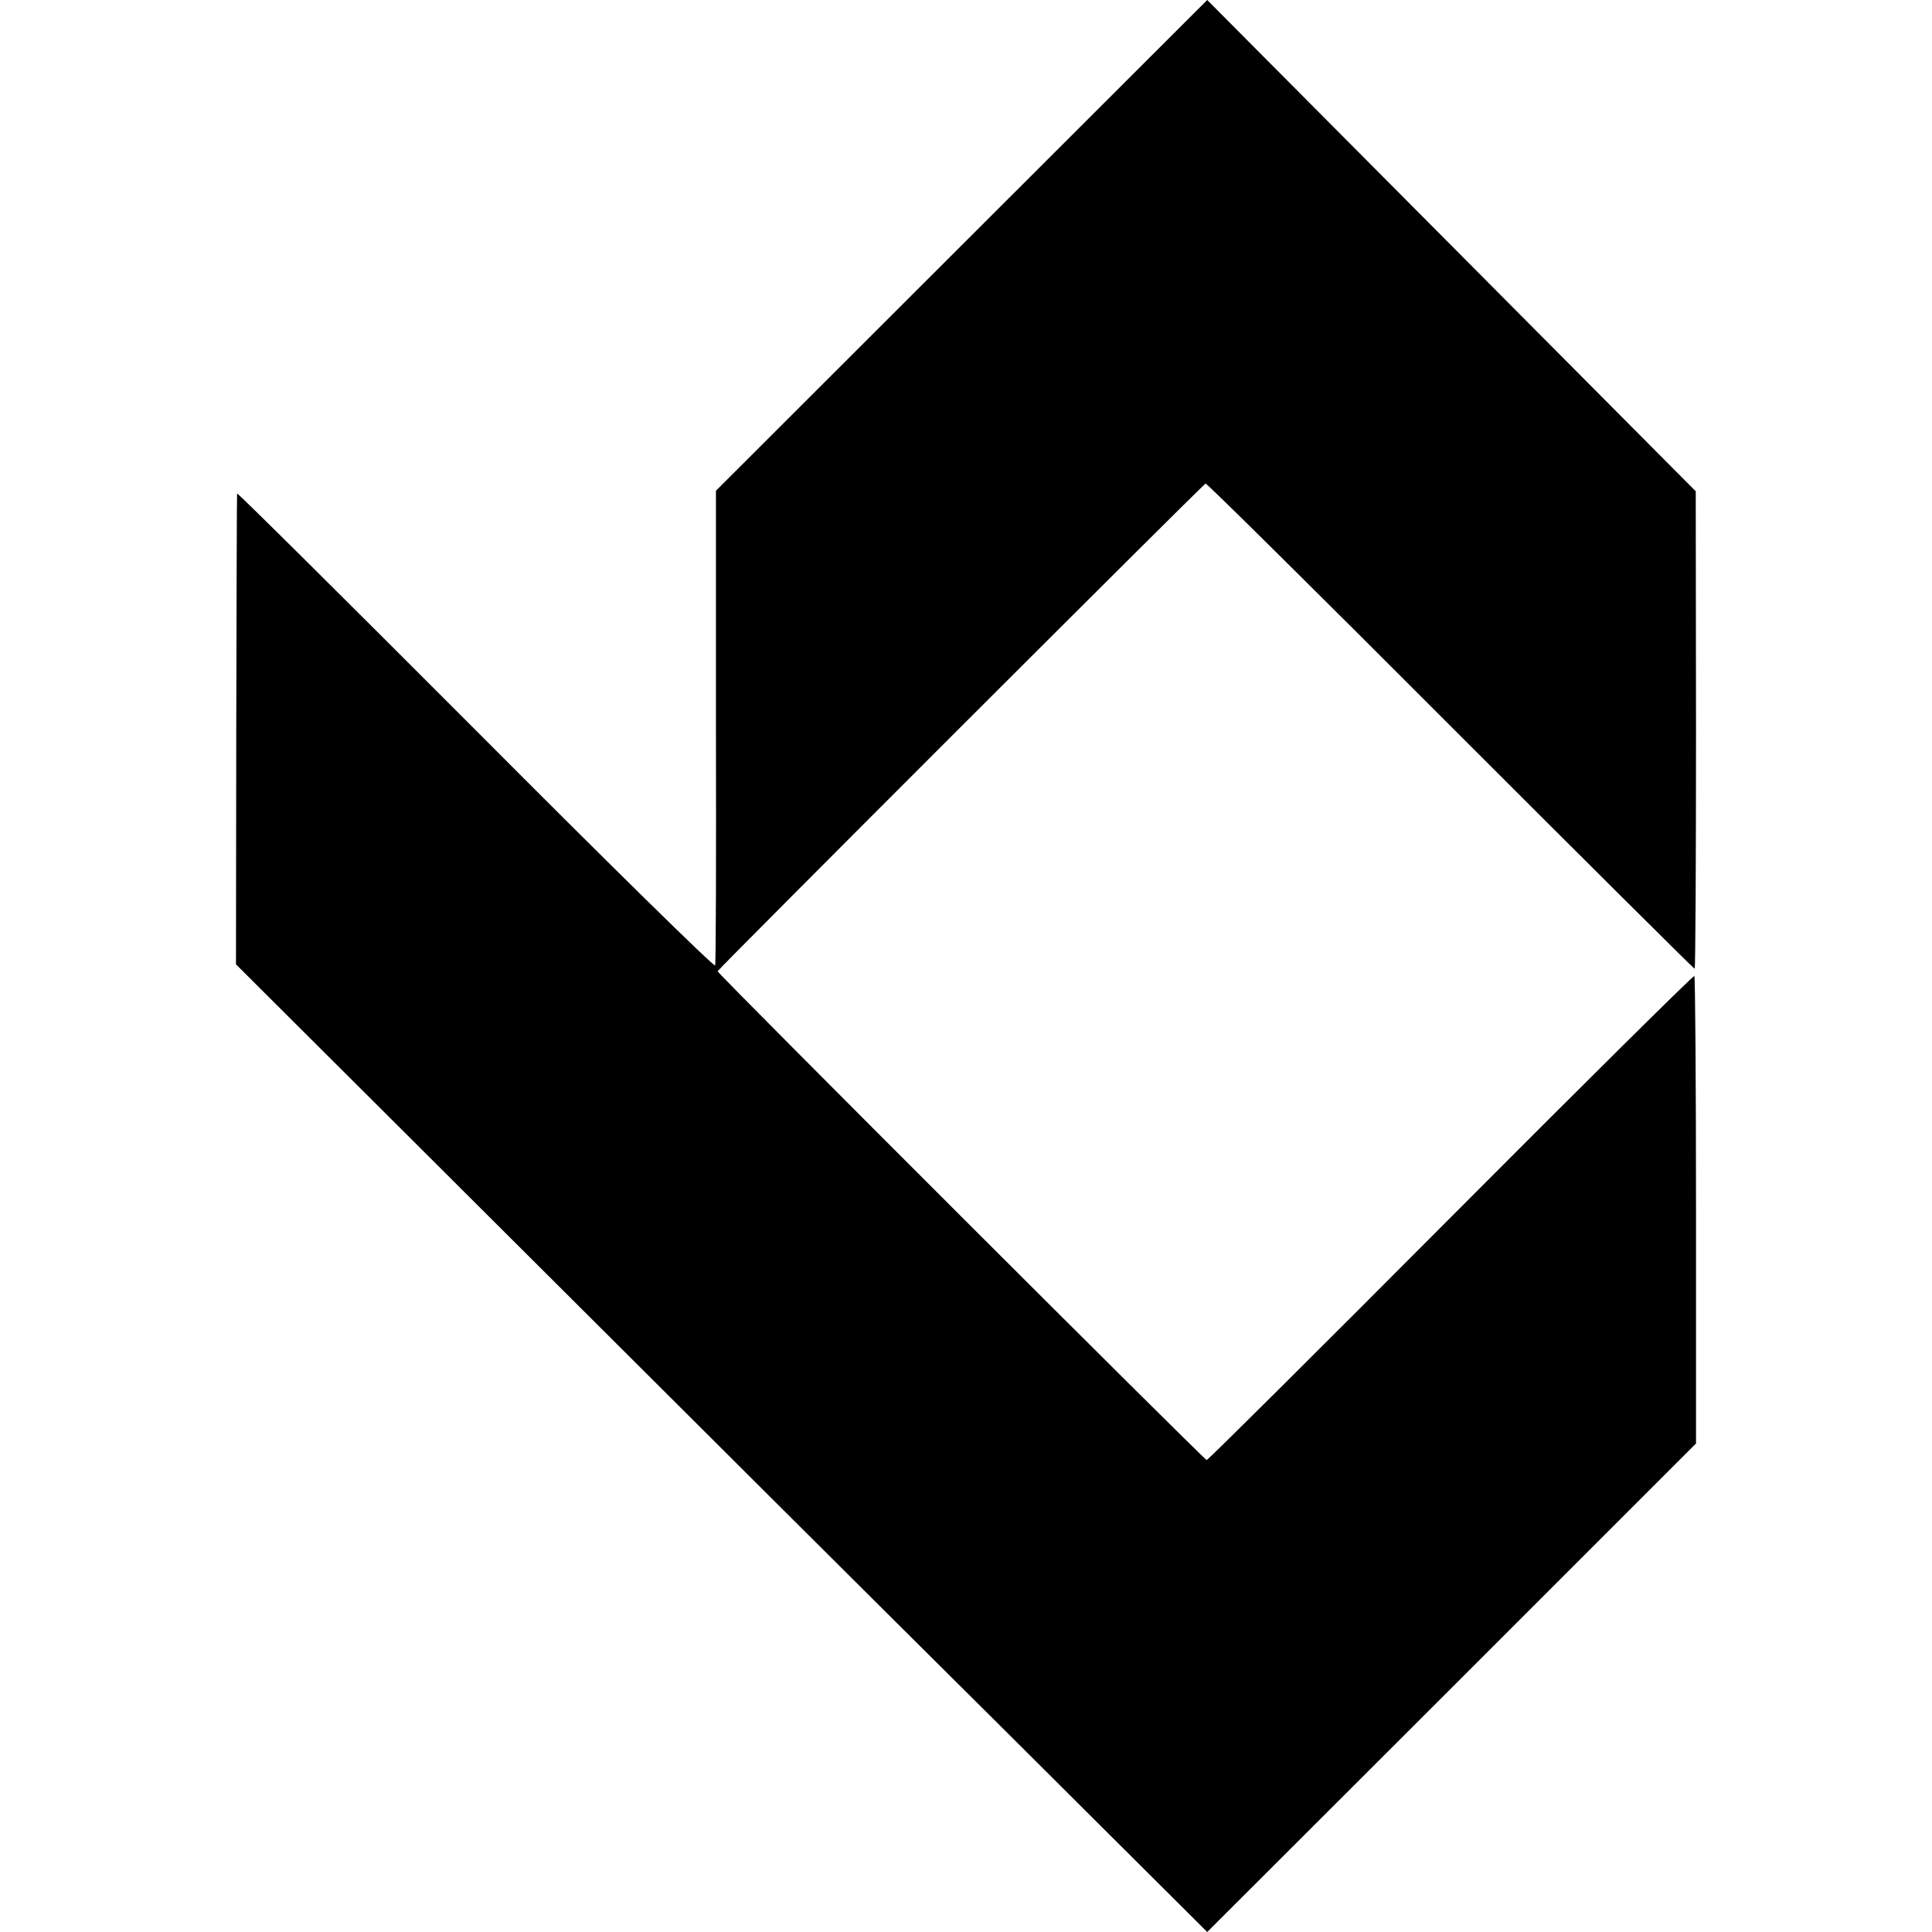
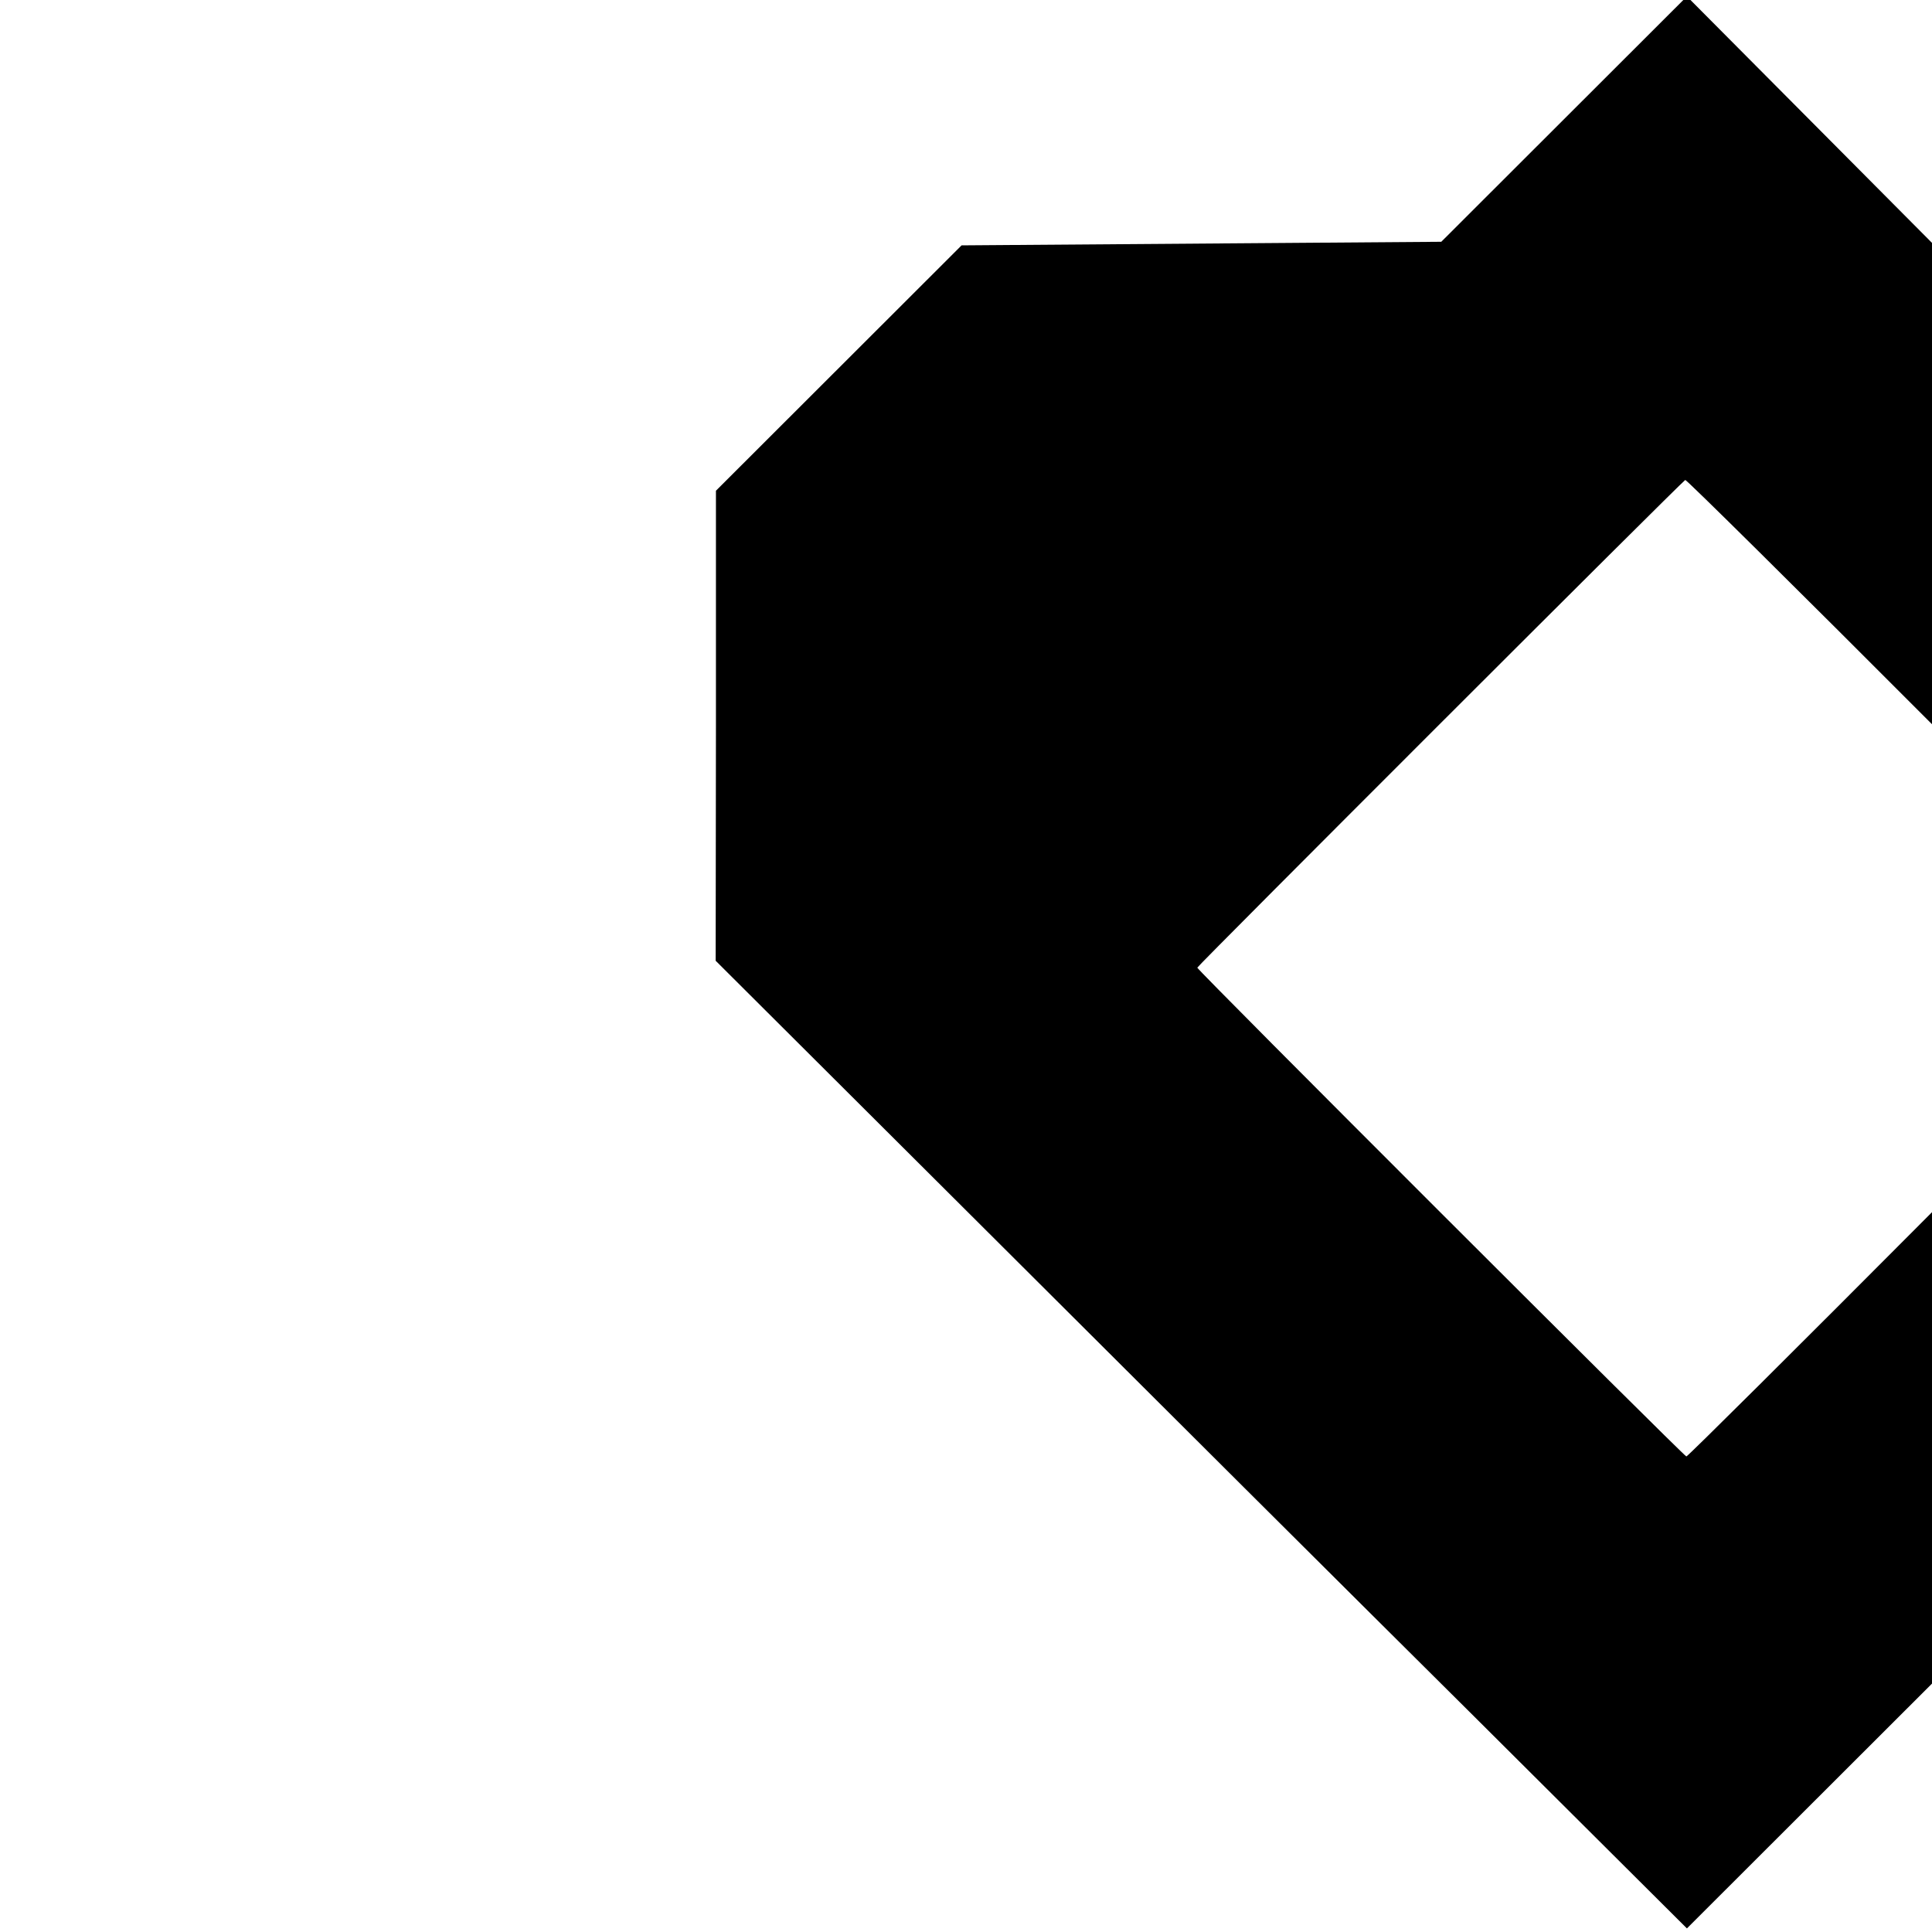
<svg xmlns="http://www.w3.org/2000/svg" version="1.0" width="700pt" height="700pt" viewBox="0 0 700 700" preserveAspectRatio="xMidYMid meet">
  <g transform="translate(0,700) scale(0.1,-0.1)" fill="#000000" stroke="none">
-     <path d="M3484 6111 l-890 -889 0 -853 c1 -470 0 -860 -3 -867 -2 -8 -378 361 -867 852 -475 476 -864 862 -865 858 -1 -4 -2 -389 -3 -856 l-1 -850 988 -985 c543 -542 1335 -1331 1760 -1753 l771 -768 886 885 885 885 0 844 c0 465 -3 847 -6 850 -3 3 -400 -390 -882 -874 -482 -484 -880 -880 -885 -880 -8 0 -1772 1762 -1772 1771 0 6 1758 1763 1768 1767 5 1 404 -394 887 -878 484 -484 882 -880 885 -880 3 0 5 389 5 865 l-1 865 -885 890 -885 890 -890 -889z" />
+     <path d="M3484 6111 l-890 -889 0 -853 l-1 -850 988 -985 c543 -542 1335 -1331 1760 -1753 l771 -768 886 885 885 885 0 844 c0 465 -3 847 -6 850 -3 3 -400 -390 -882 -874 -482 -484 -880 -880 -885 -880 -8 0 -1772 1762 -1772 1771 0 6 1758 1763 1768 1767 5 1 404 -394 887 -878 484 -484 882 -880 885 -880 3 0 5 389 5 865 l-1 865 -885 890 -885 890 -890 -889z" />
  </g>
</svg>